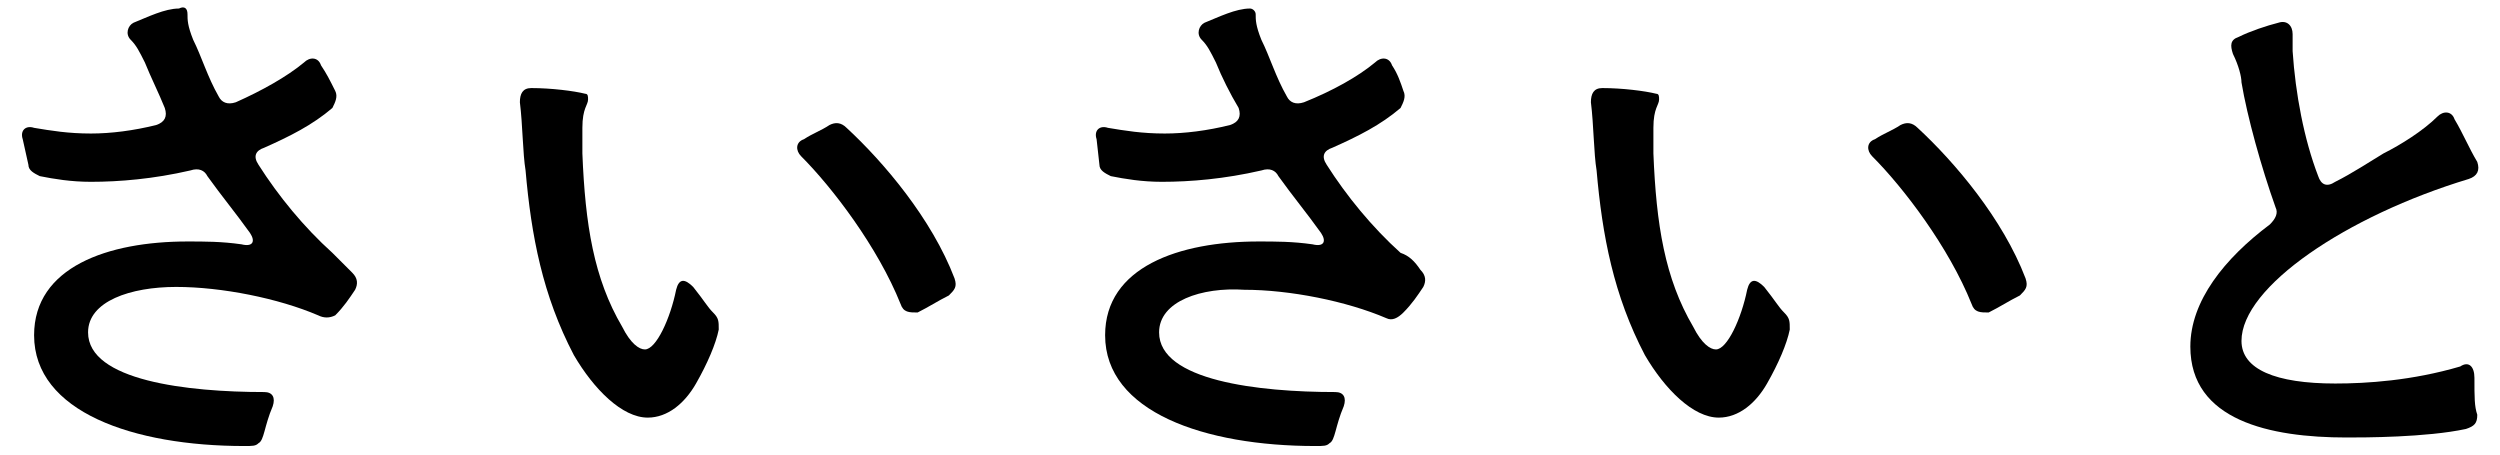
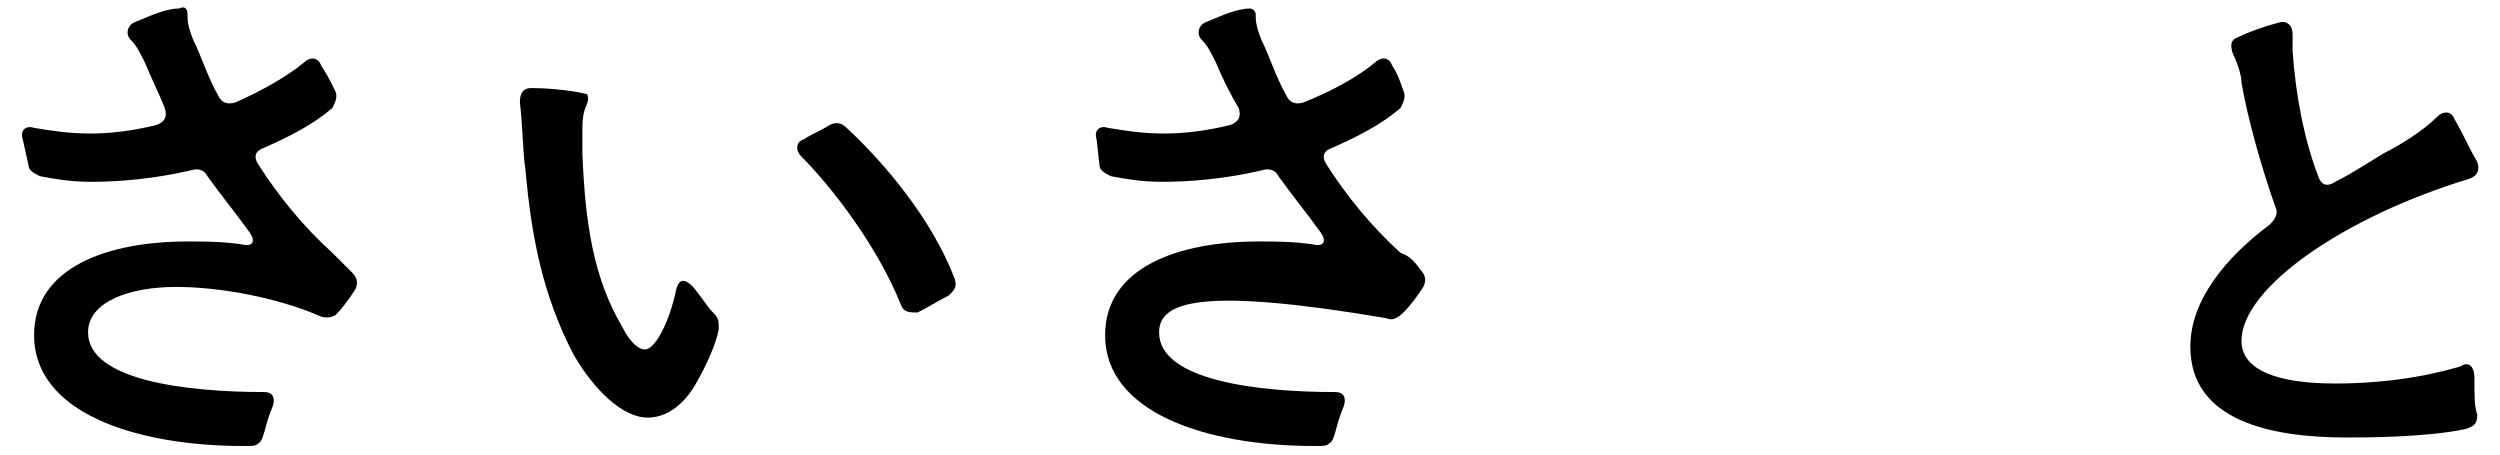
<svg xmlns="http://www.w3.org/2000/svg" version="1.1" id="レイヤー_1" x="0px" y="0px" viewBox="0 0 88 16" style="enable-background:new 0 0 88 16;" xml:space="preserve">
  <g>
    <g>
      <path d="M3.1,11.7c0,1.7,3.5,2.1,6.2,2.1c0.3,0,0.4,0.2,0.3,0.5c-0.3,0.7-0.3,1.2-0.5,1.3c-0.1,0.1-0.2,0.1-0.5,0.1    c-3.9,0-7.4-1.2-7.4-3.9c0-2.4,2.6-3.3,5.4-3.3c0.6,0,1.2,0,1.9,0.1C8.9,8.7,9,8.5,8.8,8.2c-0.5-0.7-1-1.3-1.5-2    C7.2,6,7,5.9,6.7,6C5.4,6.3,4.2,6.4,3.2,6.4c-0.7,0-1.3-0.1-1.8-0.2C1.2,6.1,1,6,1,5.8L0.8,4.9C0.7,4.6,0.9,4.4,1.2,4.5    c0.6,0.1,1.2,0.2,2,0.2c0.7,0,1.5-0.1,2.3-0.3c0.3-0.1,0.4-0.3,0.3-0.6C5.6,3.3,5.3,2.7,5.1,2.2C4.9,1.8,4.8,1.6,4.6,1.4    S4.5,0.9,4.7,0.8c0.5-0.2,1.1-0.5,1.6-0.5c0.2-0.1,0.3,0,0.3,0.2s0,0.4,0.2,0.9c0.3,0.6,0.5,1.3,0.9,2C7.8,3.6,8,3.7,8.3,3.6    c0.9-0.4,1.8-0.9,2.4-1.4C10.9,2,11.2,2,11.3,2.3c0.2,0.3,0.3,0.5,0.5,0.9c0.1,0.2,0,0.4-0.1,0.6c-0.7,0.6-1.5,1-2.4,1.4    C9,5.3,8.9,5.5,9.1,5.8c0.7,1.1,1.6,2.2,2.6,3.1c0.2,0.2,0.4,0.4,0.7,0.7c0.2,0.2,0.2,0.4,0.1,0.6c-0.2,0.3-0.4,0.6-0.7,0.9    c-0.2,0.1-0.4,0.1-0.6,0c-1.4-0.6-3.4-1-5-1S3.1,10.6,3.1,11.7z" />
      <path d="M20.2,12.5c-1.1-2.1-1.5-4.2-1.7-6.5c-0.1-0.6-0.1-1.6-0.2-2.4c0-0.3,0.1-0.5,0.4-0.5c0.7,0,1.5,0.1,1.9,0.2    c0.1,0,0.1,0.1,0.1,0.2c0,0.2-0.2,0.3-0.2,1c0,0.2,0,0.6,0,0.9c0.1,2.5,0.4,4.4,1.4,6.1c0.3,0.6,0.6,0.8,0.8,0.8    c0.4,0,0.9-1.1,1.1-2.1c0.1-0.4,0.3-0.4,0.6-0.1c0.4,0.5,0.5,0.7,0.7,0.9s0.2,0.3,0.2,0.6c-0.1,0.5-0.4,1.2-0.8,1.9    s-1,1.2-1.7,1.2C21.9,14.7,20.9,13.7,20.2,12.5z M31.7,10.7c-0.8-2-2.4-4.1-3.5-5.2C28,5.3,28,5,28.3,4.9c0.3-0.2,0.6-0.3,0.9-0.5    c0.2-0.1,0.4-0.1,0.6,0.1c1.3,1.2,3,3.2,3.8,5.3c0.1,0.3,0,0.4-0.2,0.6c-0.4,0.2-0.7,0.4-1.1,0.6C32,11,31.8,11,31.7,10.7z" />
-       <path d="M40.8,11.7c0,1.7,3.5,2.1,6.2,2.1c0.3,0,0.4,0.2,0.3,0.5C47,15,47,15.5,46.8,15.6c-0.1,0.1-0.2,0.1-0.5,0.1    c-3.9,0-7.4-1.2-7.4-3.9c0-2.4,2.6-3.3,5.4-3.3c0.6,0,1.2,0,1.9,0.1c0.4,0.1,0.5-0.1,0.3-0.4c-0.5-0.7-1-1.3-1.5-2    C44.9,6,44.7,5.9,44.4,6c-1.3,0.3-2.5,0.4-3.5,0.4c-0.7,0-1.3-0.1-1.8-0.2c-0.2-0.1-0.4-0.2-0.4-0.4l-0.1-0.9    c-0.1-0.3,0.1-0.5,0.4-0.4c0.6,0.1,1.2,0.2,2,0.2c0.7,0,1.5-0.1,2.3-0.3c0.3-0.1,0.4-0.3,0.3-0.6c-0.3-0.5-0.6-1.1-0.8-1.6    c-0.2-0.4-0.3-0.6-0.5-0.8s-0.1-0.5,0.1-0.6c0.5-0.2,1.1-0.5,1.6-0.5c0.1,0,0.2,0.1,0.2,0.2c0,0.2,0,0.4,0.2,0.9    c0.3,0.6,0.5,1.3,0.9,2c0.1,0.2,0.3,0.3,0.6,0.2c1-0.4,1.9-0.9,2.5-1.4C48.6,2,48.9,2,49,2.3c0.2,0.3,0.3,0.6,0.4,0.9    c0.1,0.2,0,0.4-0.1,0.6c-0.7,0.6-1.5,1-2.4,1.4c-0.3,0.1-0.4,0.3-0.2,0.6c0.7,1.1,1.6,2.2,2.6,3.1C49.6,9,49.8,9.2,50,9.5    c0.2,0.2,0.2,0.4,0.1,0.6c-0.2,0.3-0.4,0.6-0.7,0.9c-0.2,0.2-0.4,0.3-0.6,0.2c-1.4-0.6-3.4-1-5-1C42.3,10.1,40.8,10.6,40.8,11.7z" />
-       <path d="M57.9,12.5c-1.1-2.1-1.5-4.2-1.7-6.5c-0.1-0.6-0.1-1.6-0.2-2.4c0-0.3,0.1-0.5,0.4-0.5c0.7,0,1.5,0.1,1.9,0.2    c0.1,0,0.1,0.1,0.1,0.2c0,0.2-0.2,0.3-0.2,1c0,0.2,0,0.6,0,0.9c0.1,2.5,0.4,4.4,1.4,6.1c0.3,0.6,0.6,0.8,0.8,0.8    c0.4,0,0.9-1.1,1.1-2.1c0.1-0.4,0.3-0.4,0.6-0.1c0.4,0.5,0.5,0.7,0.7,0.9s0.2,0.3,0.2,0.6c-0.1,0.5-0.4,1.2-0.8,1.9    s-1,1.2-1.7,1.2C59.6,14.7,58.6,13.7,57.9,12.5z M69.4,10.7c-0.8-2-2.4-4.1-3.5-5.2C65.7,5.3,65.7,5,66,4.9    c0.3-0.2,0.6-0.3,0.9-0.5c0.2-0.1,0.4-0.1,0.6,0.1c1.3,1.2,3,3.2,3.8,5.3c0.1,0.3,0,0.4-0.2,0.6c-0.4,0.2-0.7,0.4-1.1,0.6    C69.7,11,69.5,11,69.4,10.7z" />
+       <path d="M40.8,11.7c0,1.7,3.5,2.1,6.2,2.1c0.3,0,0.4,0.2,0.3,0.5C47,15,47,15.5,46.8,15.6c-0.1,0.1-0.2,0.1-0.5,0.1    c-3.9,0-7.4-1.2-7.4-3.9c0-2.4,2.6-3.3,5.4-3.3c0.6,0,1.2,0,1.9,0.1c0.4,0.1,0.5-0.1,0.3-0.4c-0.5-0.7-1-1.3-1.5-2    C44.9,6,44.7,5.9,44.4,6c-1.3,0.3-2.5,0.4-3.5,0.4c-0.7,0-1.3-0.1-1.8-0.2c-0.2-0.1-0.4-0.2-0.4-0.4l-0.1-0.9    c-0.1-0.3,0.1-0.5,0.4-0.4c0.6,0.1,1.2,0.2,2,0.2c0.7,0,1.5-0.1,2.3-0.3c0.3-0.1,0.4-0.3,0.3-0.6c-0.3-0.5-0.6-1.1-0.8-1.6    c-0.2-0.4-0.3-0.6-0.5-0.8s-0.1-0.5,0.1-0.6c0.5-0.2,1.1-0.5,1.6-0.5c0.1,0,0.2,0.1,0.2,0.2c0,0.2,0,0.4,0.2,0.9    c0.3,0.6,0.5,1.3,0.9,2c0.1,0.2,0.3,0.3,0.6,0.2c1-0.4,1.9-0.9,2.5-1.4C48.6,2,48.9,2,49,2.3c0.2,0.3,0.3,0.6,0.4,0.9    c0.1,0.2,0,0.4-0.1,0.6c-0.7,0.6-1.5,1-2.4,1.4c-0.3,0.1-0.4,0.3-0.2,0.6c0.7,1.1,1.6,2.2,2.6,3.1C49.6,9,49.8,9.2,50,9.5    c0.2,0.2,0.2,0.4,0.1,0.6c-0.2,0.3-0.4,0.6-0.7,0.9c-0.2,0.2-0.4,0.3-0.6,0.2C42.3,10.1,40.8,10.6,40.8,11.7z" />
      <path d="M87.1,13.3c0,0.7,0,1,0.1,1.3c0,0.3-0.1,0.4-0.4,0.5c-1.4,0.3-3.6,0.3-4.2,0.3c-2.7,0-5.5-0.6-5.5-3.2    c0-1.6,1.2-3.1,2.8-4.3c0.2-0.2,0.3-0.4,0.2-0.6c-0.5-1.4-1-3.2-1.2-4.4c0-0.2-0.1-0.6-0.3-1c-0.1-0.3-0.1-0.5,0.2-0.6    c0.4-0.2,1-0.4,1.4-0.5c0.3-0.1,0.5,0.1,0.5,0.4c0,0.2,0,0.4,0,0.6c0.1,1.5,0.4,3.1,0.9,4.4c0.1,0.3,0.3,0.4,0.6,0.2    c0.6-0.3,1.2-0.7,1.7-1c0.6-0.3,1.4-0.8,1.9-1.3c0.2-0.2,0.5-0.2,0.6,0.1c0.3,0.5,0.5,1,0.8,1.5c0.1,0.3,0,0.5-0.3,0.6    c-4.3,1.3-8,3.8-8,5.7c0,1,1.2,1.5,3.3,1.5c1.1,0,2.7-0.1,4.4-0.6C86.9,12.7,87.1,12.9,87.1,13.3z" />
    </g>
  </g>
  <g>
</g>
  <g>
</g>
  <g>
</g>
  <g>
</g>
  <g>
</g>
  <g>
</g>
  <g>
</g>
  <g>
</g>
  <g>
</g>
  <g>
</g>
  <g>
</g>
  <g>
</g>
  <g>
</g>
  <g>
</g>
  <g>
</g>
</svg>